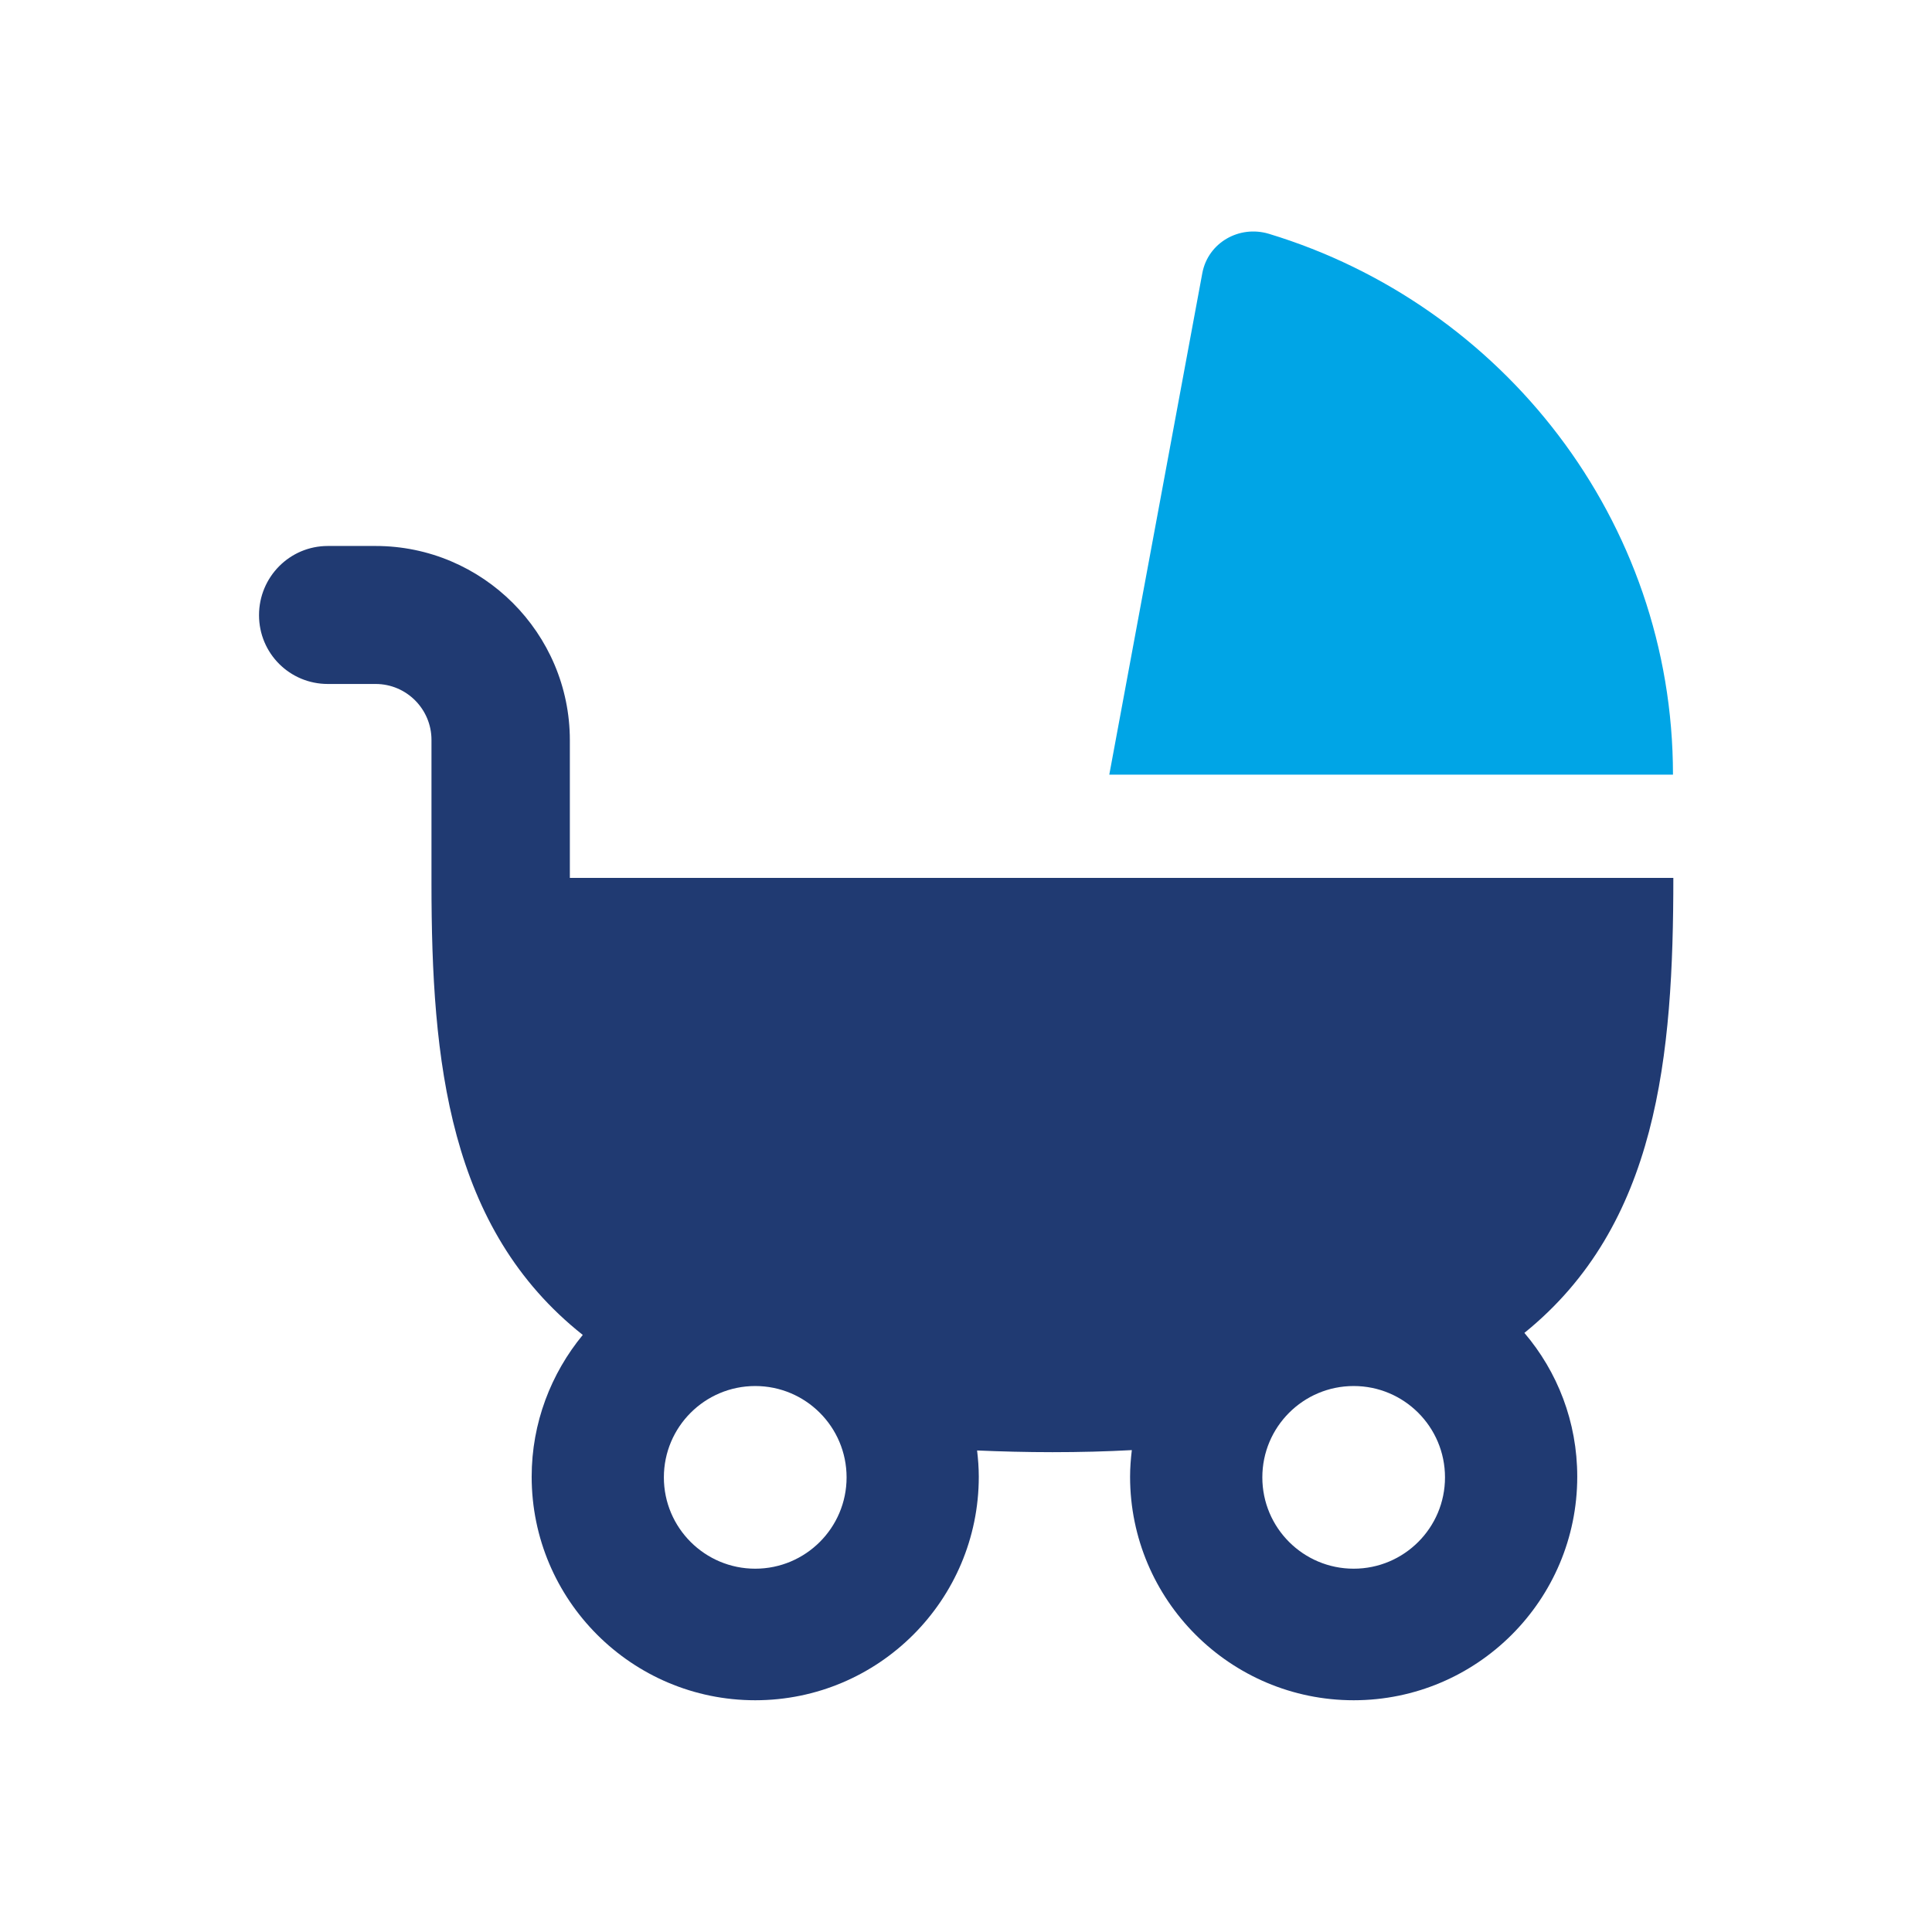
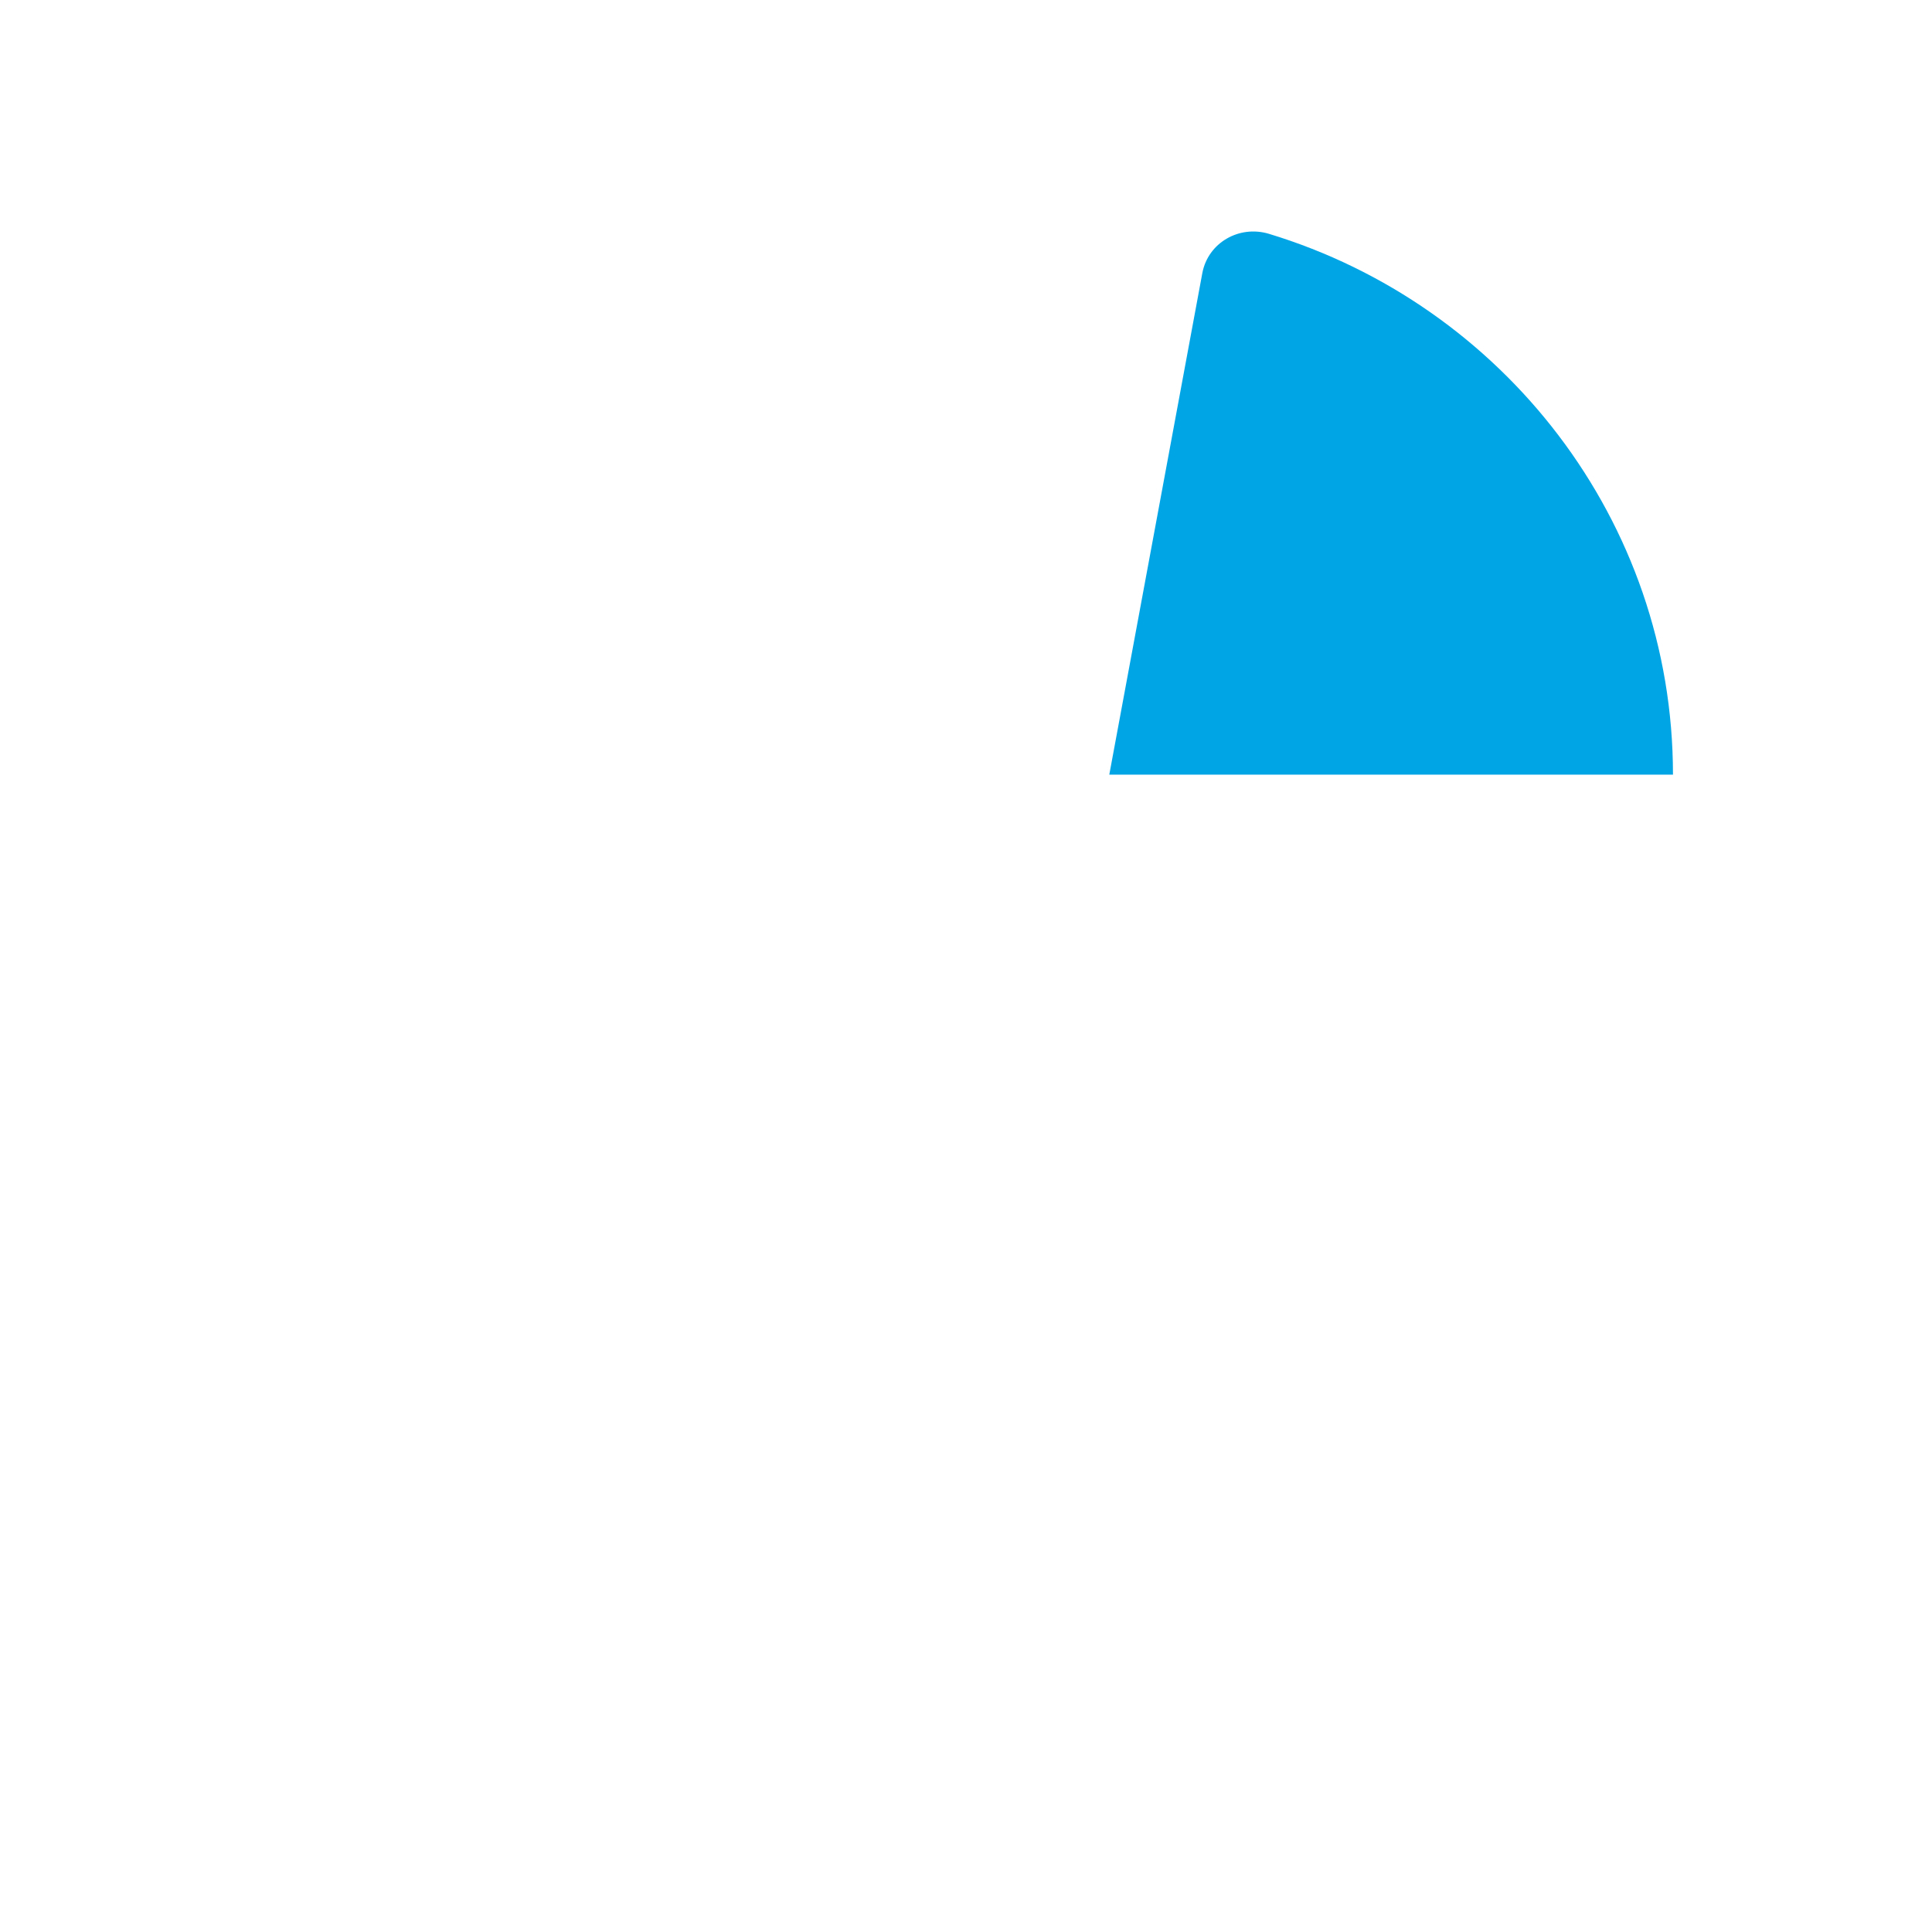
<svg xmlns="http://www.w3.org/2000/svg" width="42" height="42" viewBox="0 0 42 42" fill="none">
-   <path d="M36.377 19.085H12.388V16.092C12.388 13.765 10.491 11.869 8.165 11.869H7.127C6.298 11.869 5.631 12.543 5.631 13.373C5.631 14.203 6.298 14.869 7.127 14.869H8.165C8.839 14.869 9.38 15.418 9.38 16.084V19.203C9.38 23.071 9.75 26.708 12.669 29.02C11.98 29.857 11.558 30.931 11.558 32.102C11.558 34.784 13.736 36.962 16.418 36.962C19.1 36.962 21.278 34.784 21.278 32.102C21.278 31.909 21.263 31.717 21.241 31.532C21.76 31.554 22.308 31.569 22.878 31.569C23.478 31.569 24.056 31.554 24.605 31.524C24.582 31.717 24.567 31.909 24.567 32.102C24.567 34.784 26.746 36.962 29.428 36.962C32.11 36.962 34.288 34.784 34.288 32.102C34.288 30.909 33.858 29.82 33.139 28.976C36.044 26.627 36.377 22.96 36.377 19.07V19.085ZM16.418 34.102C15.322 34.102 14.432 33.213 14.432 32.117C14.432 31.02 15.322 30.131 16.418 30.131C17.514 30.131 18.404 31.02 18.404 32.117C18.404 33.213 17.514 34.102 16.418 34.102ZM29.428 34.102C28.331 34.102 27.442 33.213 27.442 32.117C27.442 31.02 28.331 30.131 29.428 30.131C30.524 30.131 31.413 31.02 31.413 32.117C31.413 33.213 30.524 34.102 29.428 34.102Z" fill="#203A72" />
  <path d="M27.582 5.082C26.938 4.89 26.264 5.275 26.138 5.934L24.115 16.84H36.369C36.369 11.313 32.665 6.623 27.582 5.082Z" fill="#00A5E6" />
</svg>